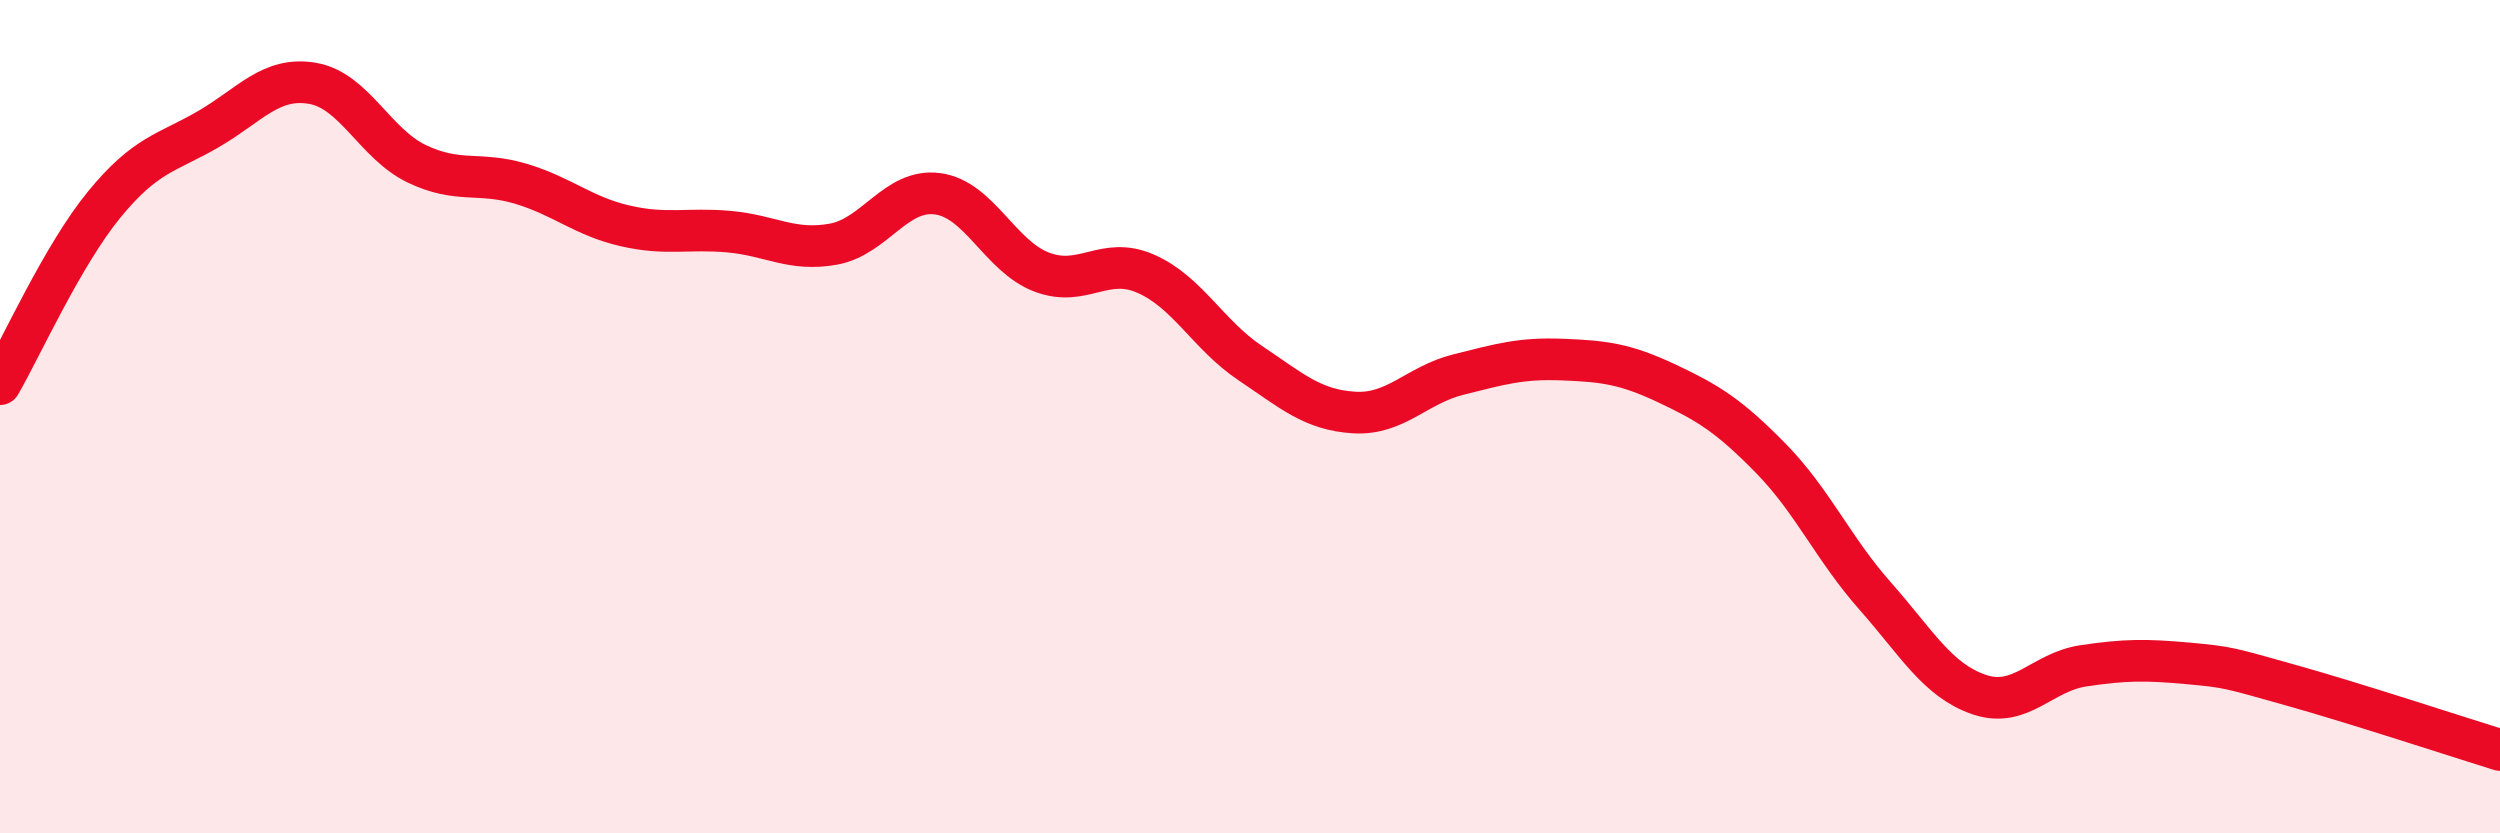
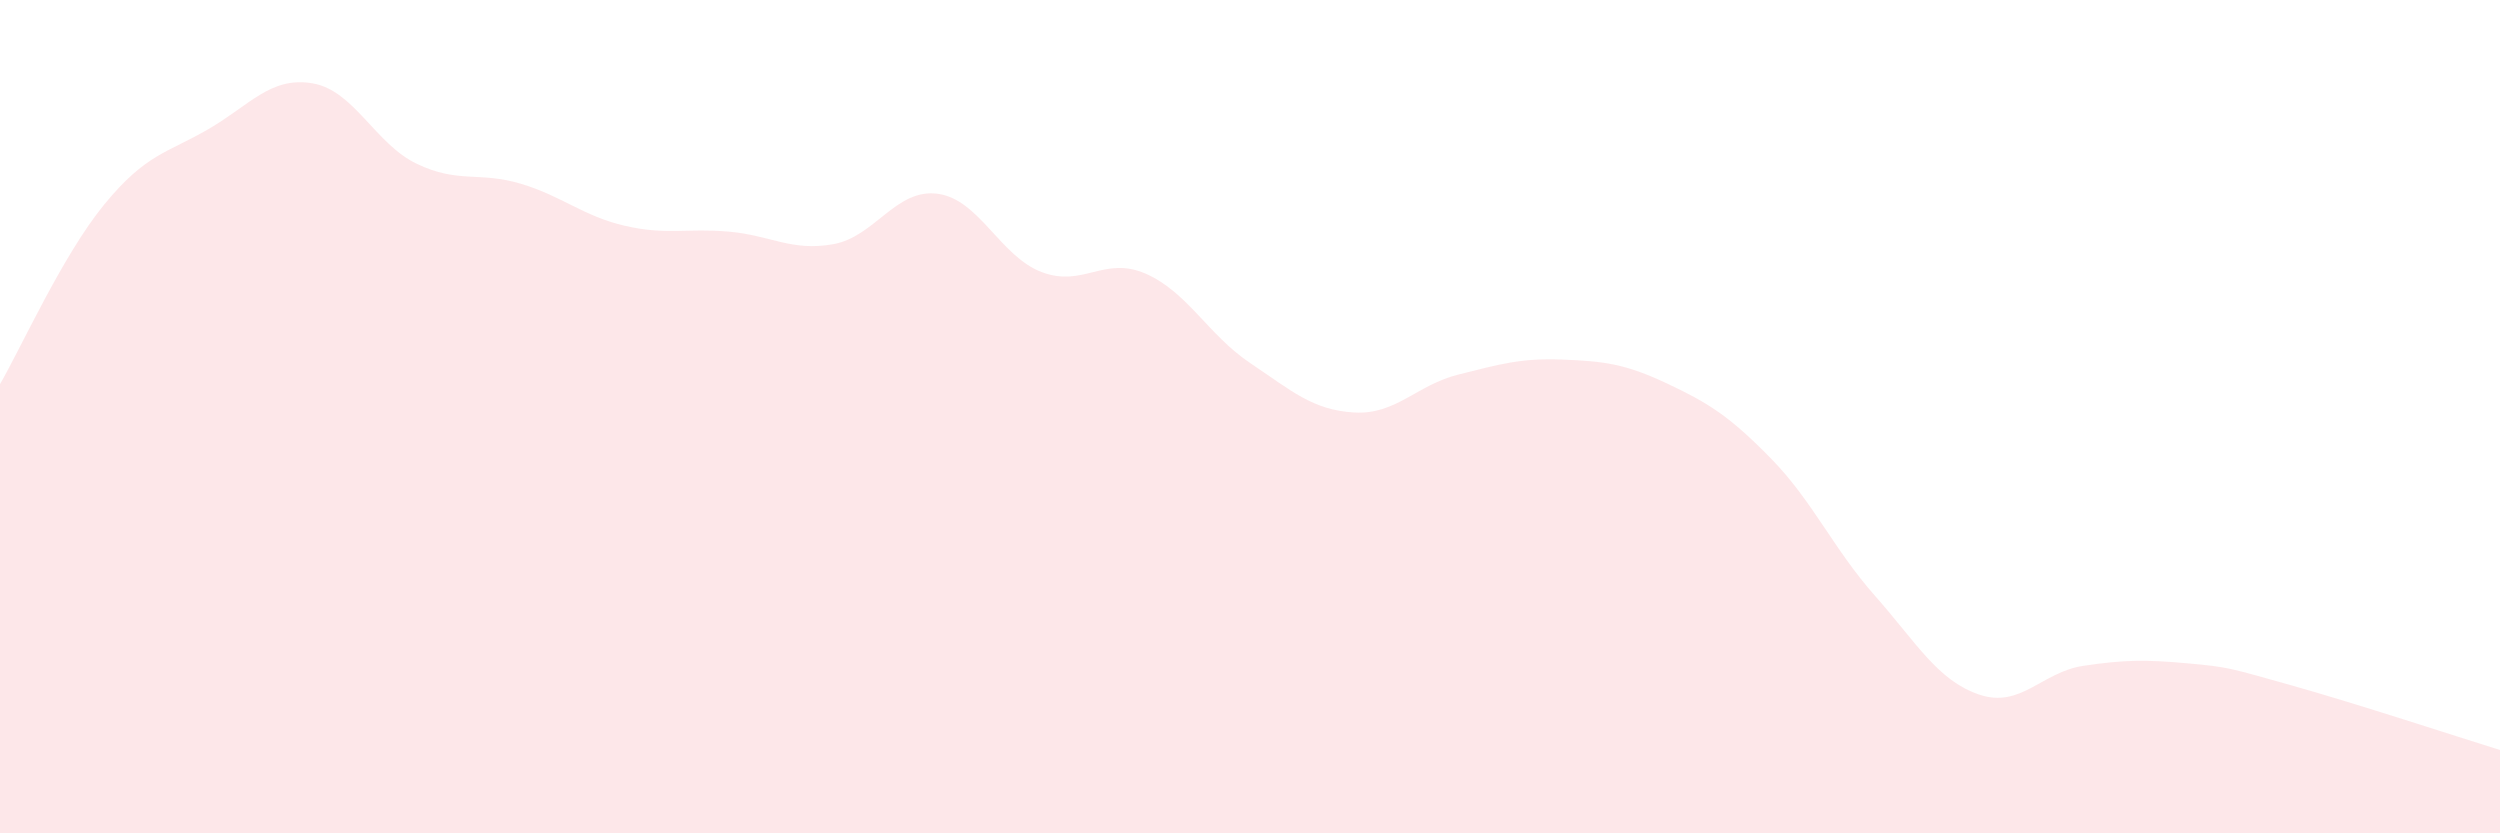
<svg xmlns="http://www.w3.org/2000/svg" width="60" height="20" viewBox="0 0 60 20">
  <path d="M 0,9.22 C 0.5,8.36 1.5,6.13 2.5,4.91 C 3.5,3.69 4,3.68 5,3.1 C 6,2.52 6.5,1.83 7.5,2 C 8.5,2.17 9,3.45 10,3.93 C 11,4.41 11.5,4.11 12.5,4.41 C 13.5,4.71 14,5.19 15,5.42 C 16,5.65 16.5,5.47 17.5,5.56 C 18.5,5.65 19,6.04 20,5.86 C 21,5.68 21.5,4.52 22.5,4.65 C 23.5,4.78 24,6.15 25,6.53 C 26,6.91 26.5,6.13 27.5,6.57 C 28.5,7.01 29,8.04 30,8.71 C 31,9.38 31.5,9.84 32.5,9.9 C 33.5,9.96 34,9.24 35,8.99 C 36,8.74 36.5,8.59 37.5,8.63 C 38.5,8.67 39,8.73 40,9.2 C 41,9.67 41.5,9.98 42.5,11 C 43.5,12.02 44,13.17 45,14.3 C 46,15.43 46.5,16.33 47.5,16.67 C 48.5,17.01 49,16.13 50,15.98 C 51,15.83 51.5,15.83 52.5,15.92 C 53.5,16.01 53.5,16.03 55,16.45 C 56.5,16.87 59,17.69 60,18L60 20L0 20Z" fill="#EB0A25" opacity="0.1" stroke-linecap="round" stroke-linejoin="round" />
-   <path d="M 0,9.22 C 0.5,8.36 1.5,6.13 2.5,4.91 C 3.5,3.69 4,3.68 5,3.1 C 6,2.52 6.5,1.83 7.5,2 C 8.5,2.17 9,3.45 10,3.93 C 11,4.41 11.5,4.11 12.5,4.41 C 13.5,4.71 14,5.19 15,5.42 C 16,5.65 16.5,5.47 17.5,5.56 C 18.5,5.65 19,6.04 20,5.86 C 21,5.68 21.5,4.52 22.5,4.65 C 23.5,4.78 24,6.15 25,6.53 C 26,6.91 26.5,6.13 27.5,6.57 C 28.5,7.01 29,8.04 30,8.71 C 31,9.38 31.5,9.84 32.5,9.9 C 33.5,9.96 34,9.24 35,8.99 C 36,8.74 36.5,8.59 37.5,8.63 C 38.5,8.67 39,8.73 40,9.2 C 41,9.67 41.5,9.98 42.5,11 C 43.5,12.02 44,13.17 45,14.3 C 46,15.43 46.5,16.33 47.5,16.67 C 48.5,17.01 49,16.13 50,15.98 C 51,15.83 51.5,15.83 52.5,15.92 C 53.5,16.01 53.5,16.03 55,16.45 C 56.5,16.87 59,17.69 60,18" stroke="#EB0A25" stroke-width="1" fill="none" stroke-linecap="round" stroke-linejoin="round" />
</svg>